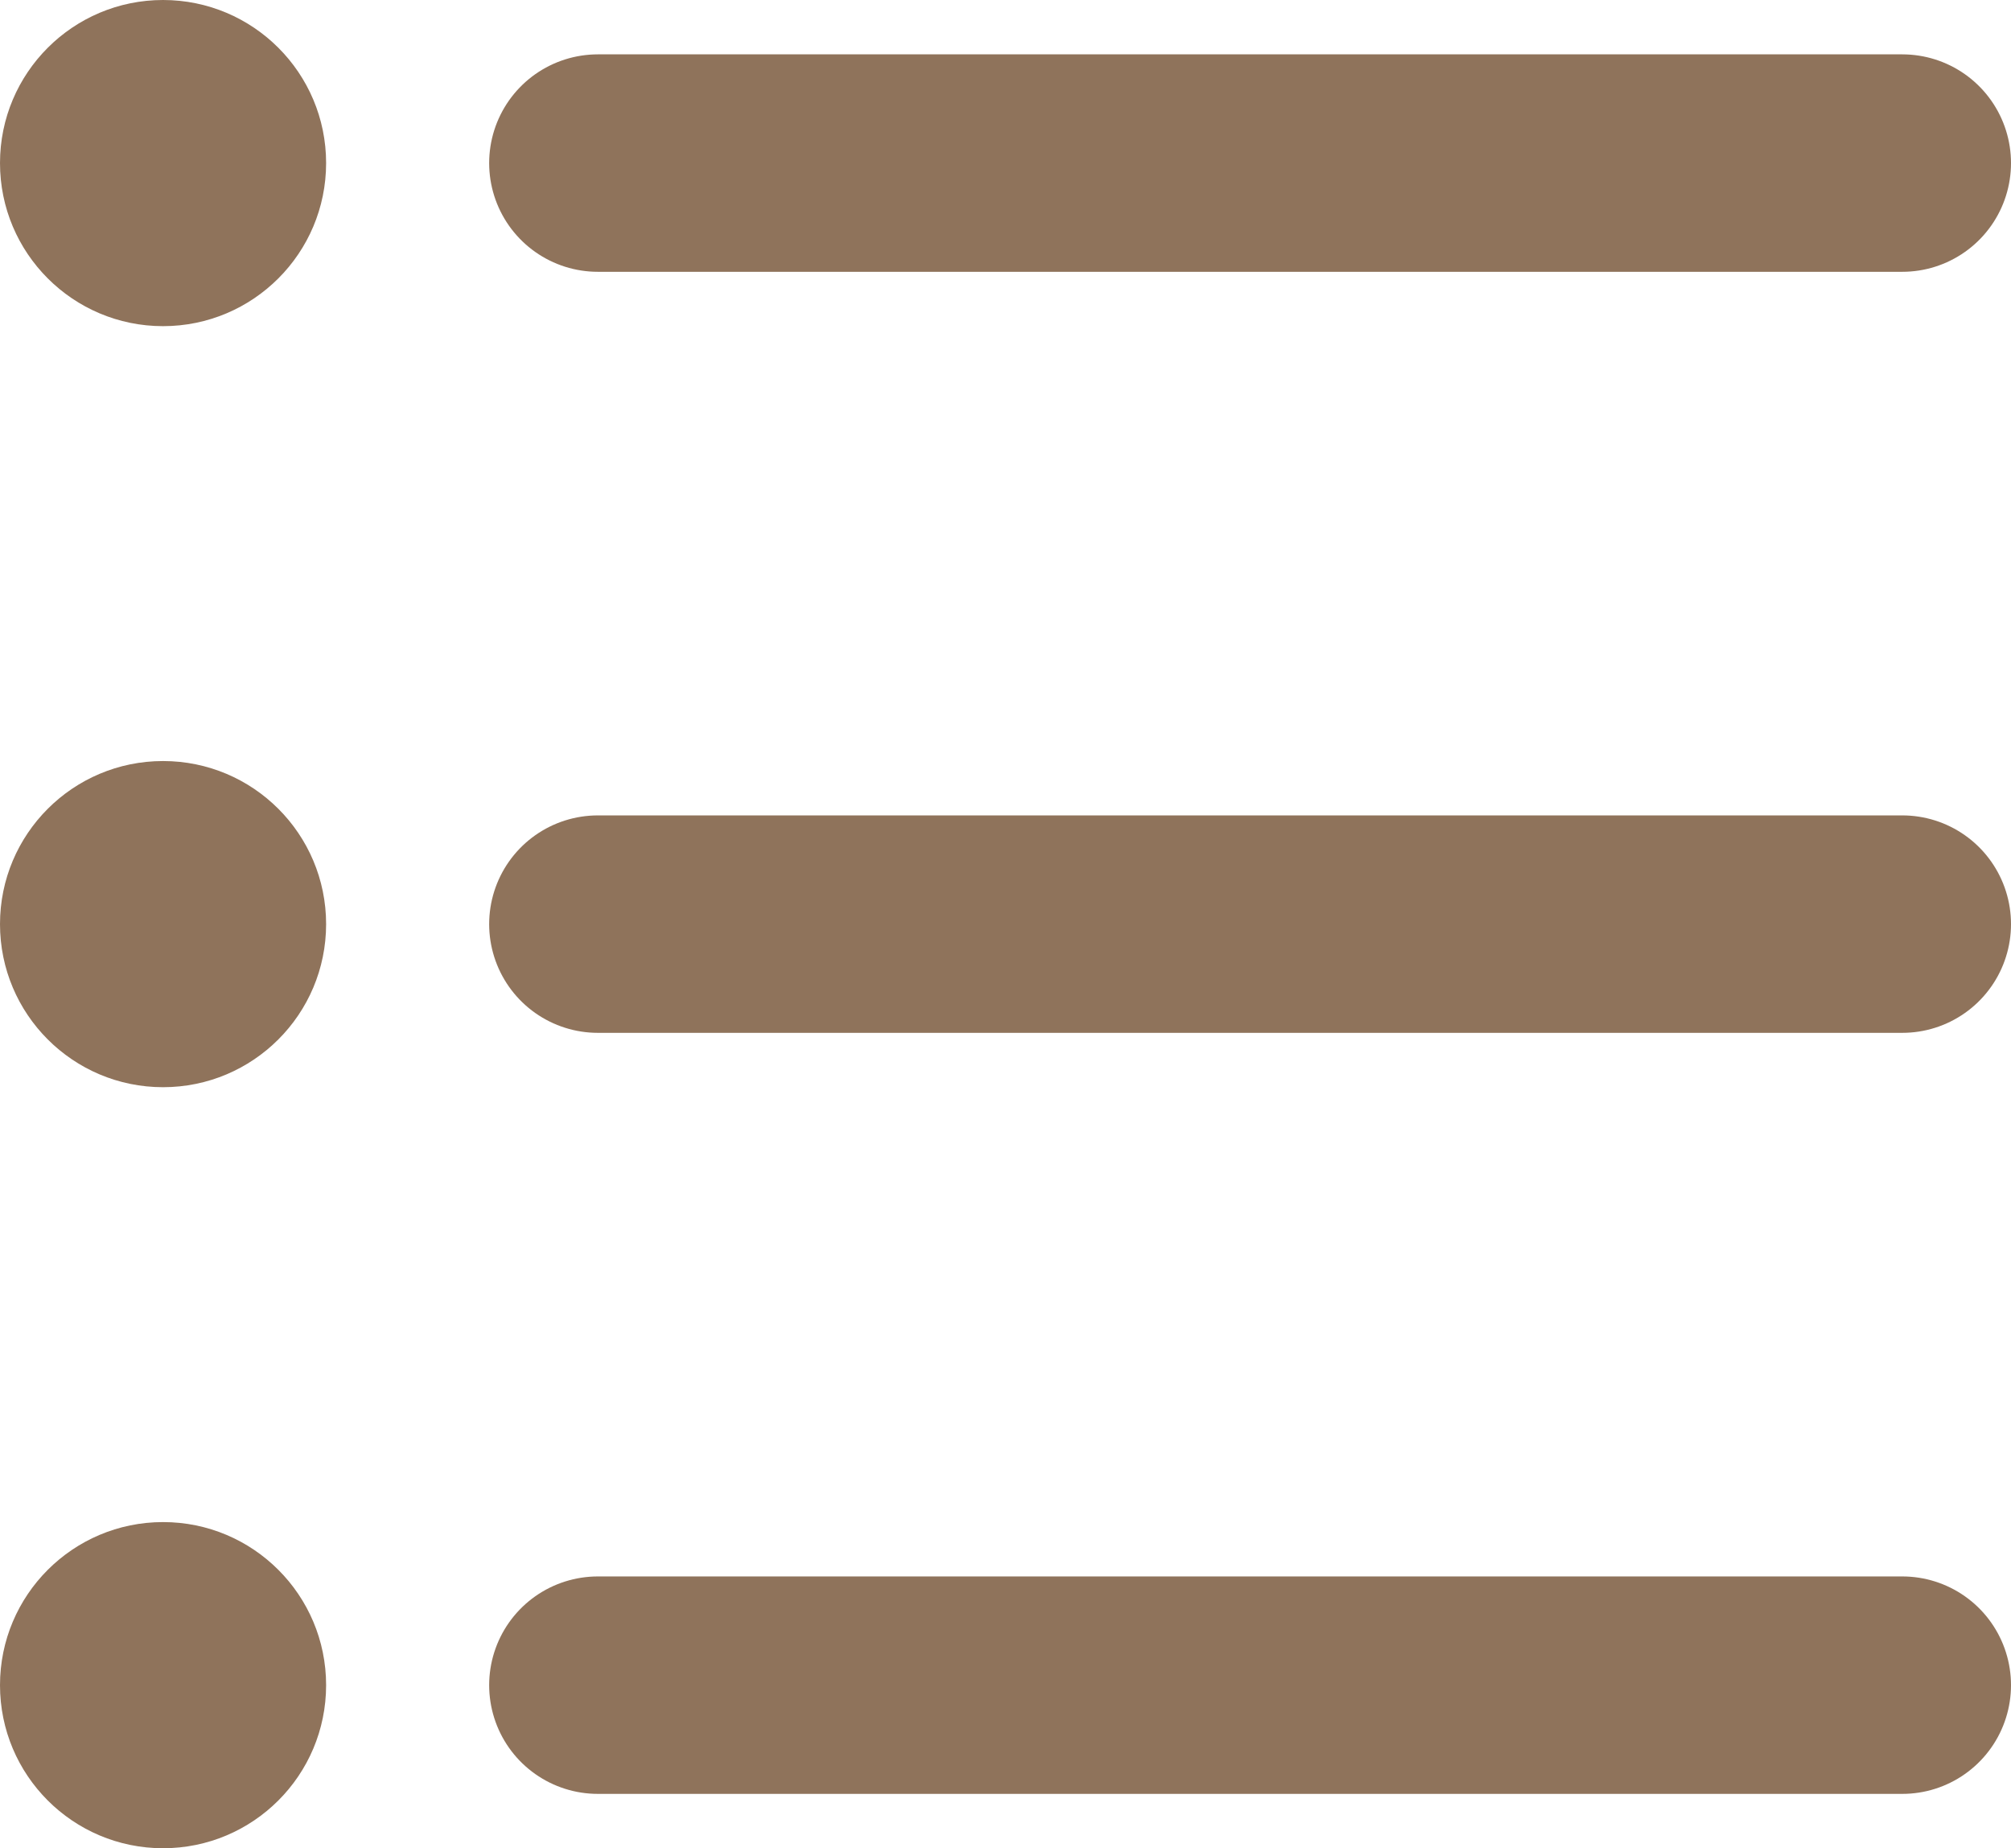
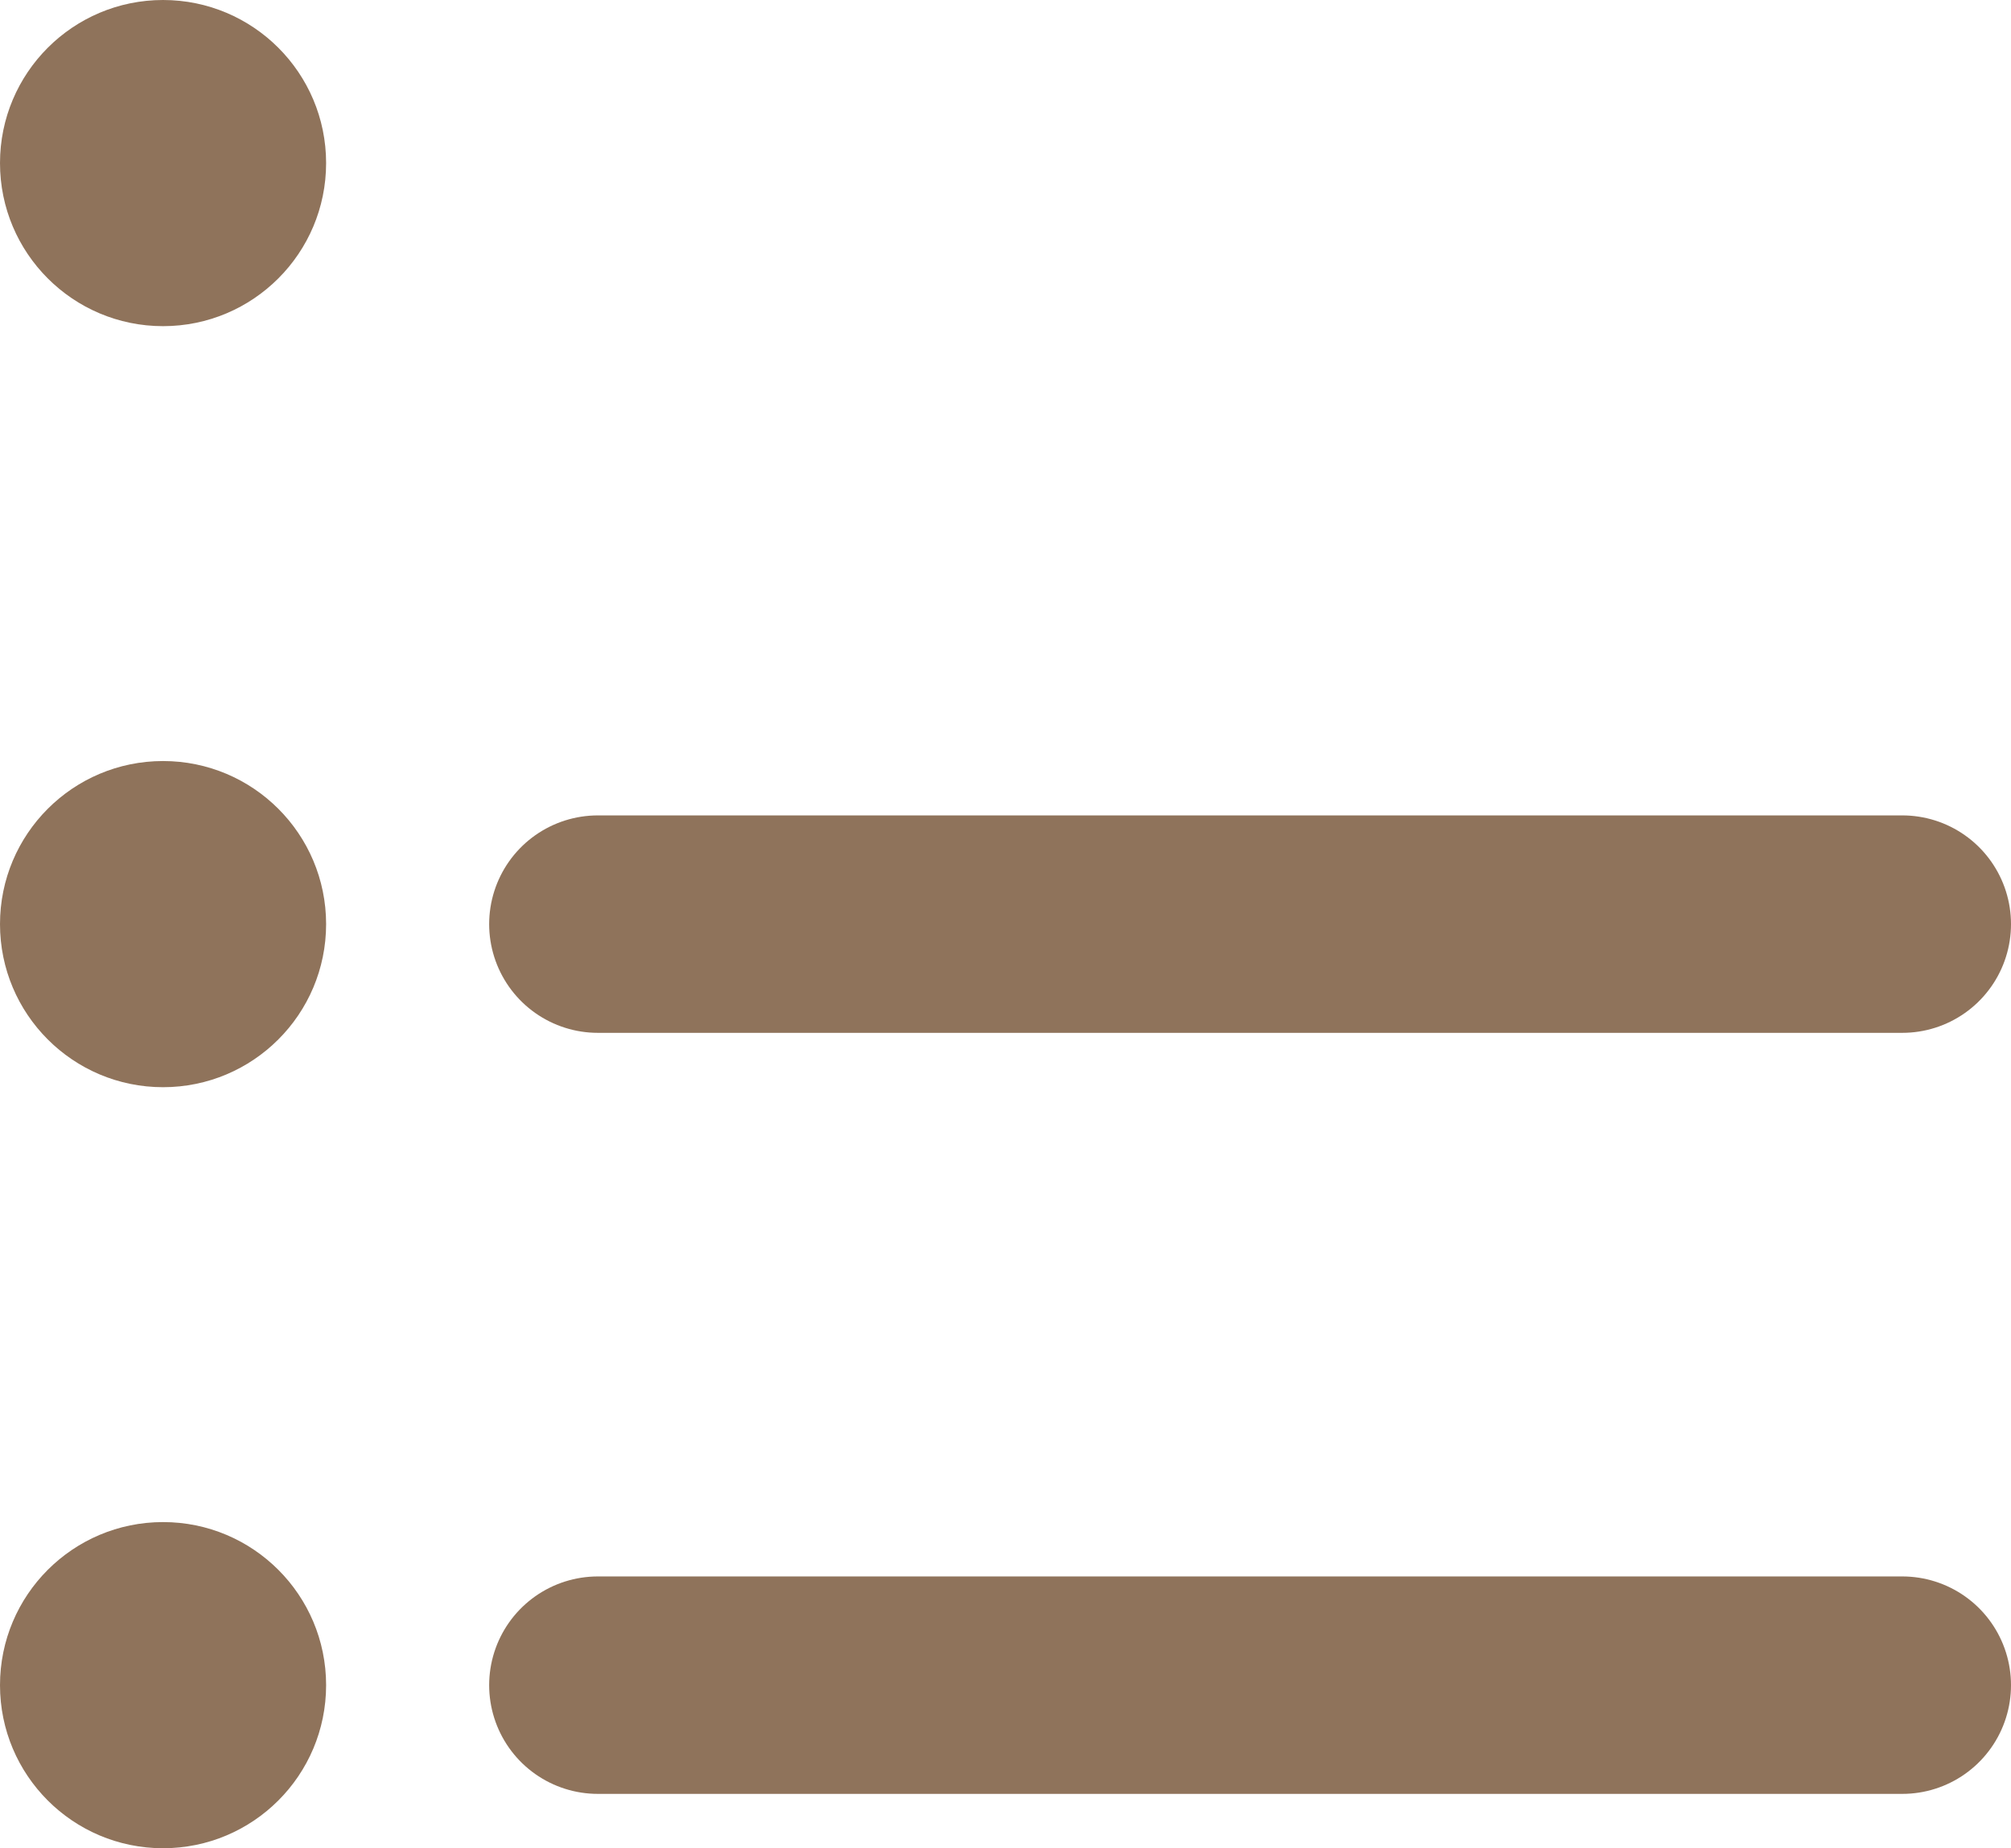
<svg xmlns="http://www.w3.org/2000/svg" width="18.5" height="17" viewBox="0 0 18.5 17">
  <g transform="translate(-1166 -1087)">
-     <line x2="12" transform="translate(1171.5 1088.5)" fill="none" stroke="#8f735b" stroke-linecap="round" stroke-width="2" />
    <line x2="12" transform="translate(1171.5 1095.5)" fill="none" stroke="#8f735b" stroke-linecap="round" stroke-width="2" />
    <line x2="12" transform="translate(1171.5 1102.5)" fill="none" stroke="#8f735b" stroke-linecap="round" stroke-width="2" />
    <circle cx="1.5" cy="1.5" r="1.5" transform="translate(1166 1087)" fill="#8f735b" />
    <circle cx="1.5" cy="1.5" r="1.5" transform="translate(1166 1094)" fill="#8f735b" />
    <circle cx="1.5" cy="1.5" r="1.5" transform="translate(1166 1101)" fill="#8f735b" />
  </g>
</svg>